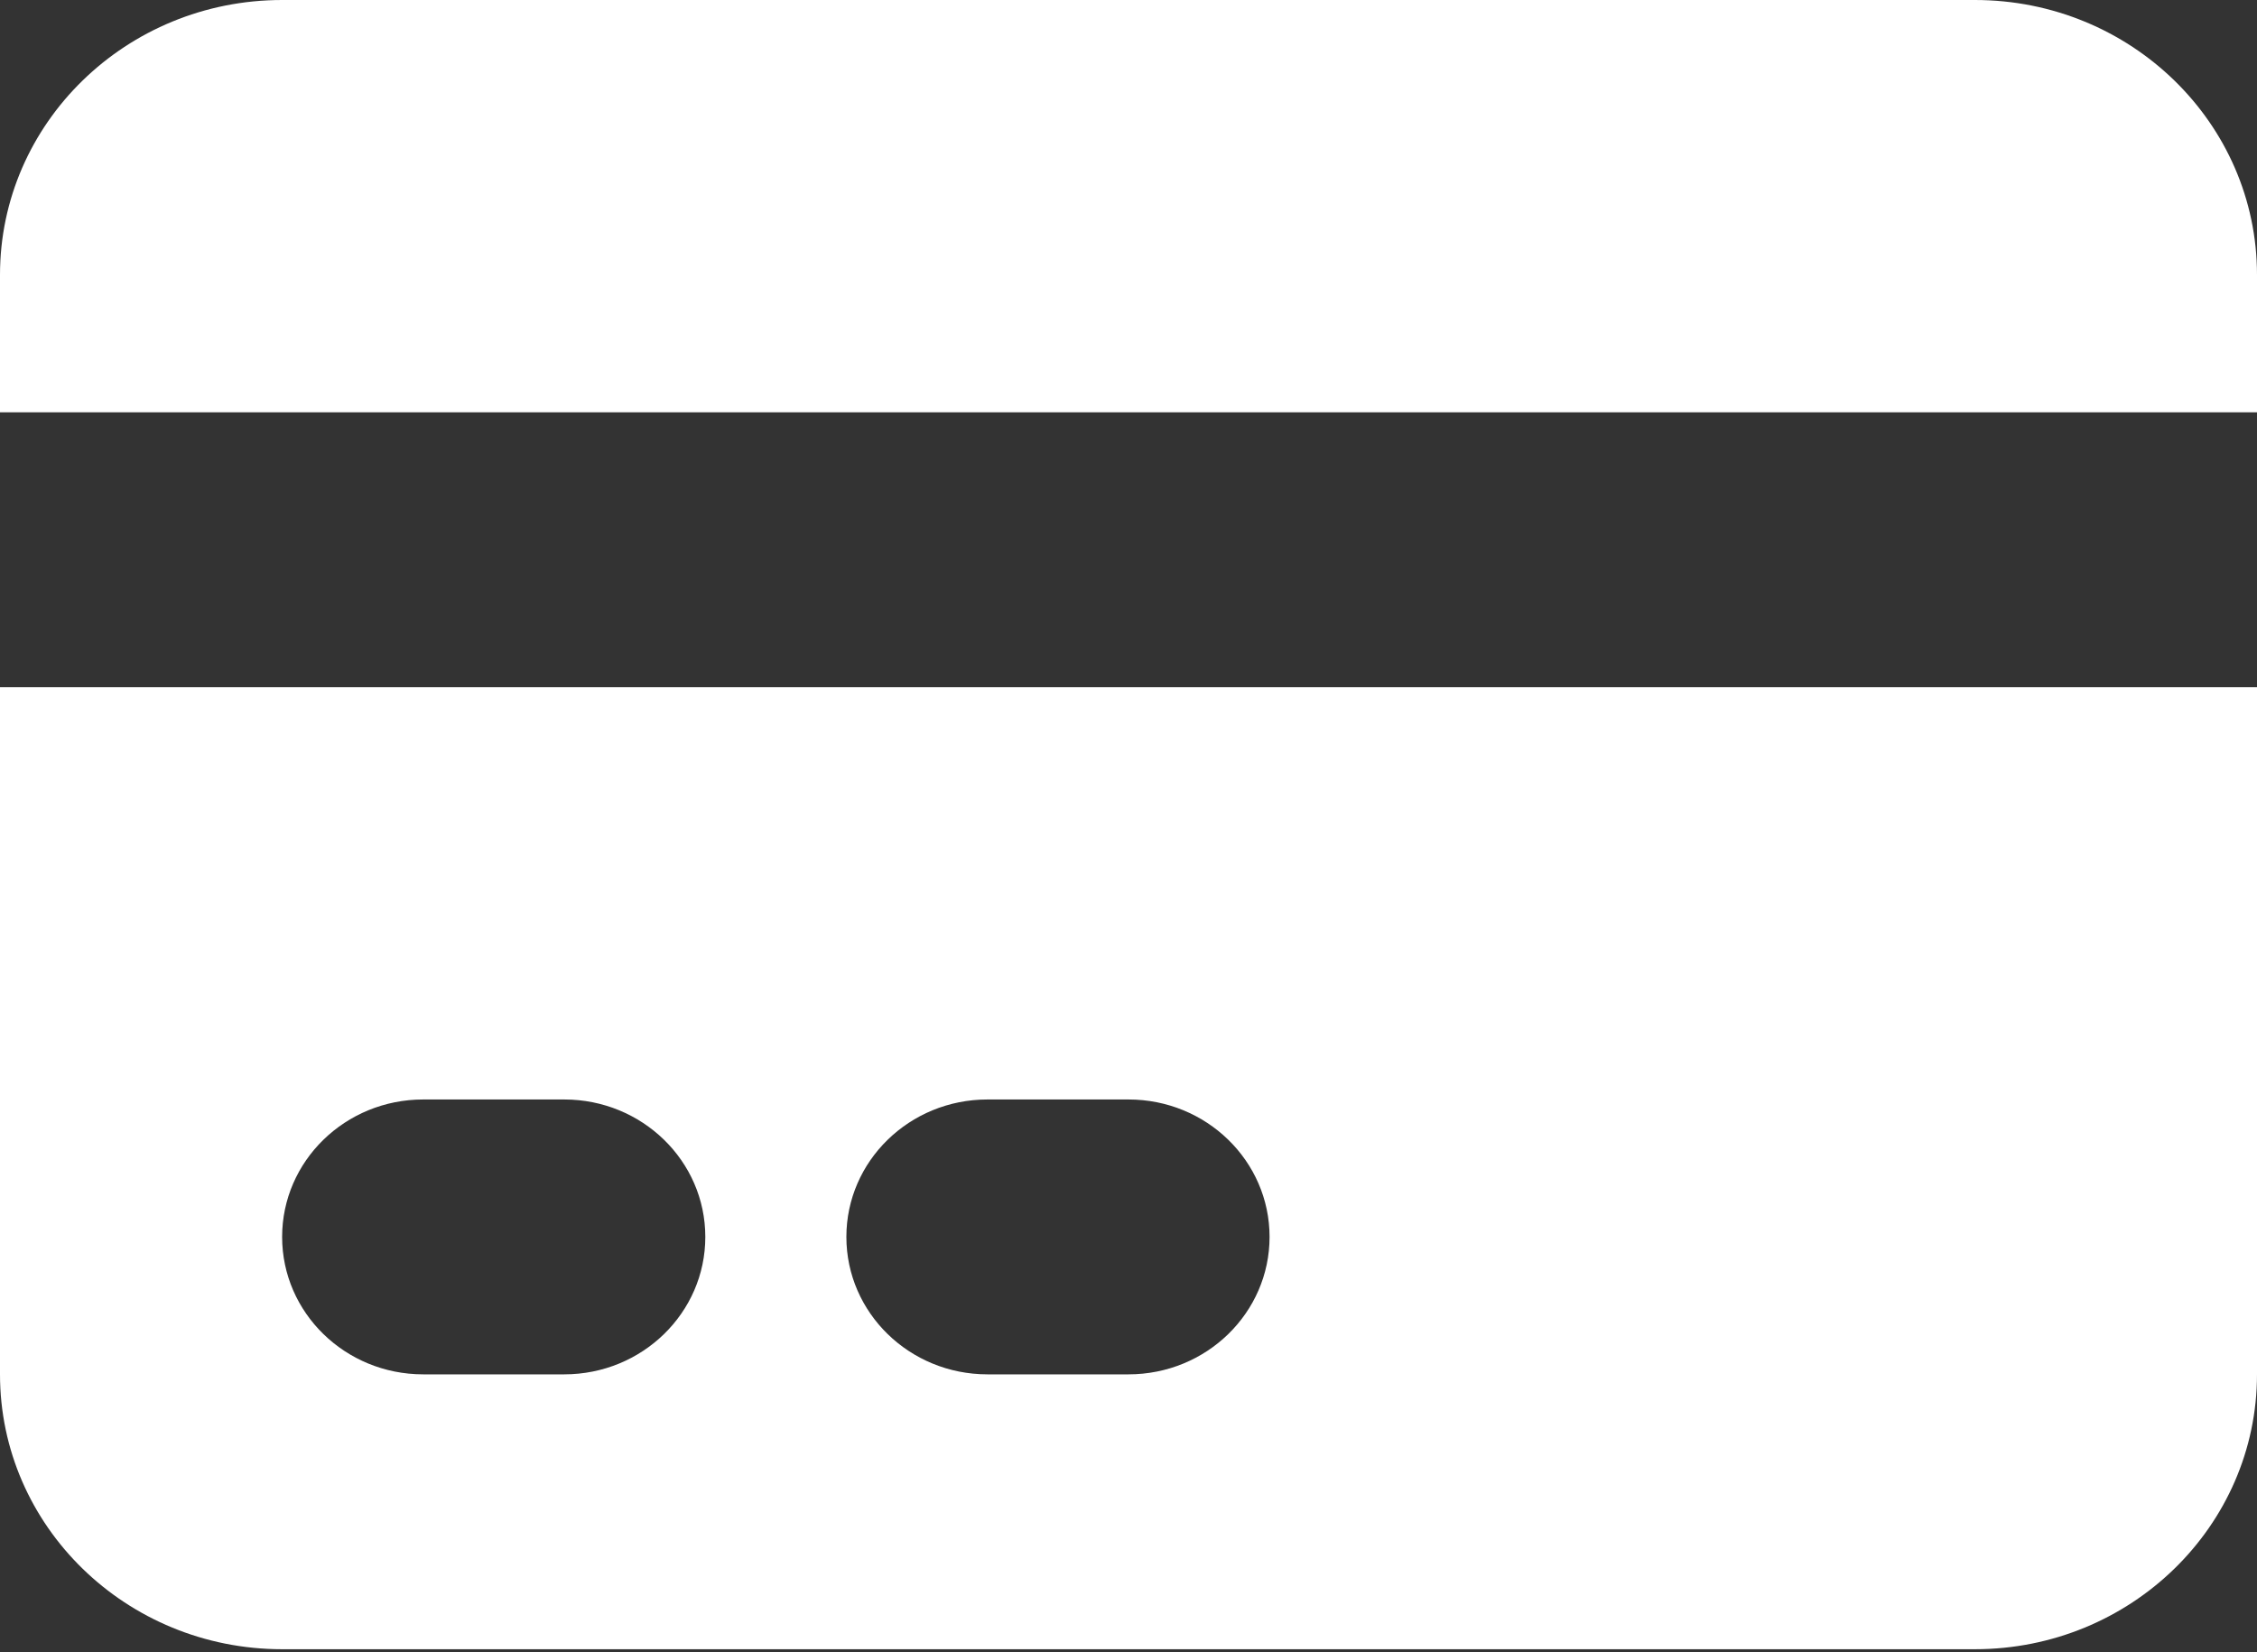
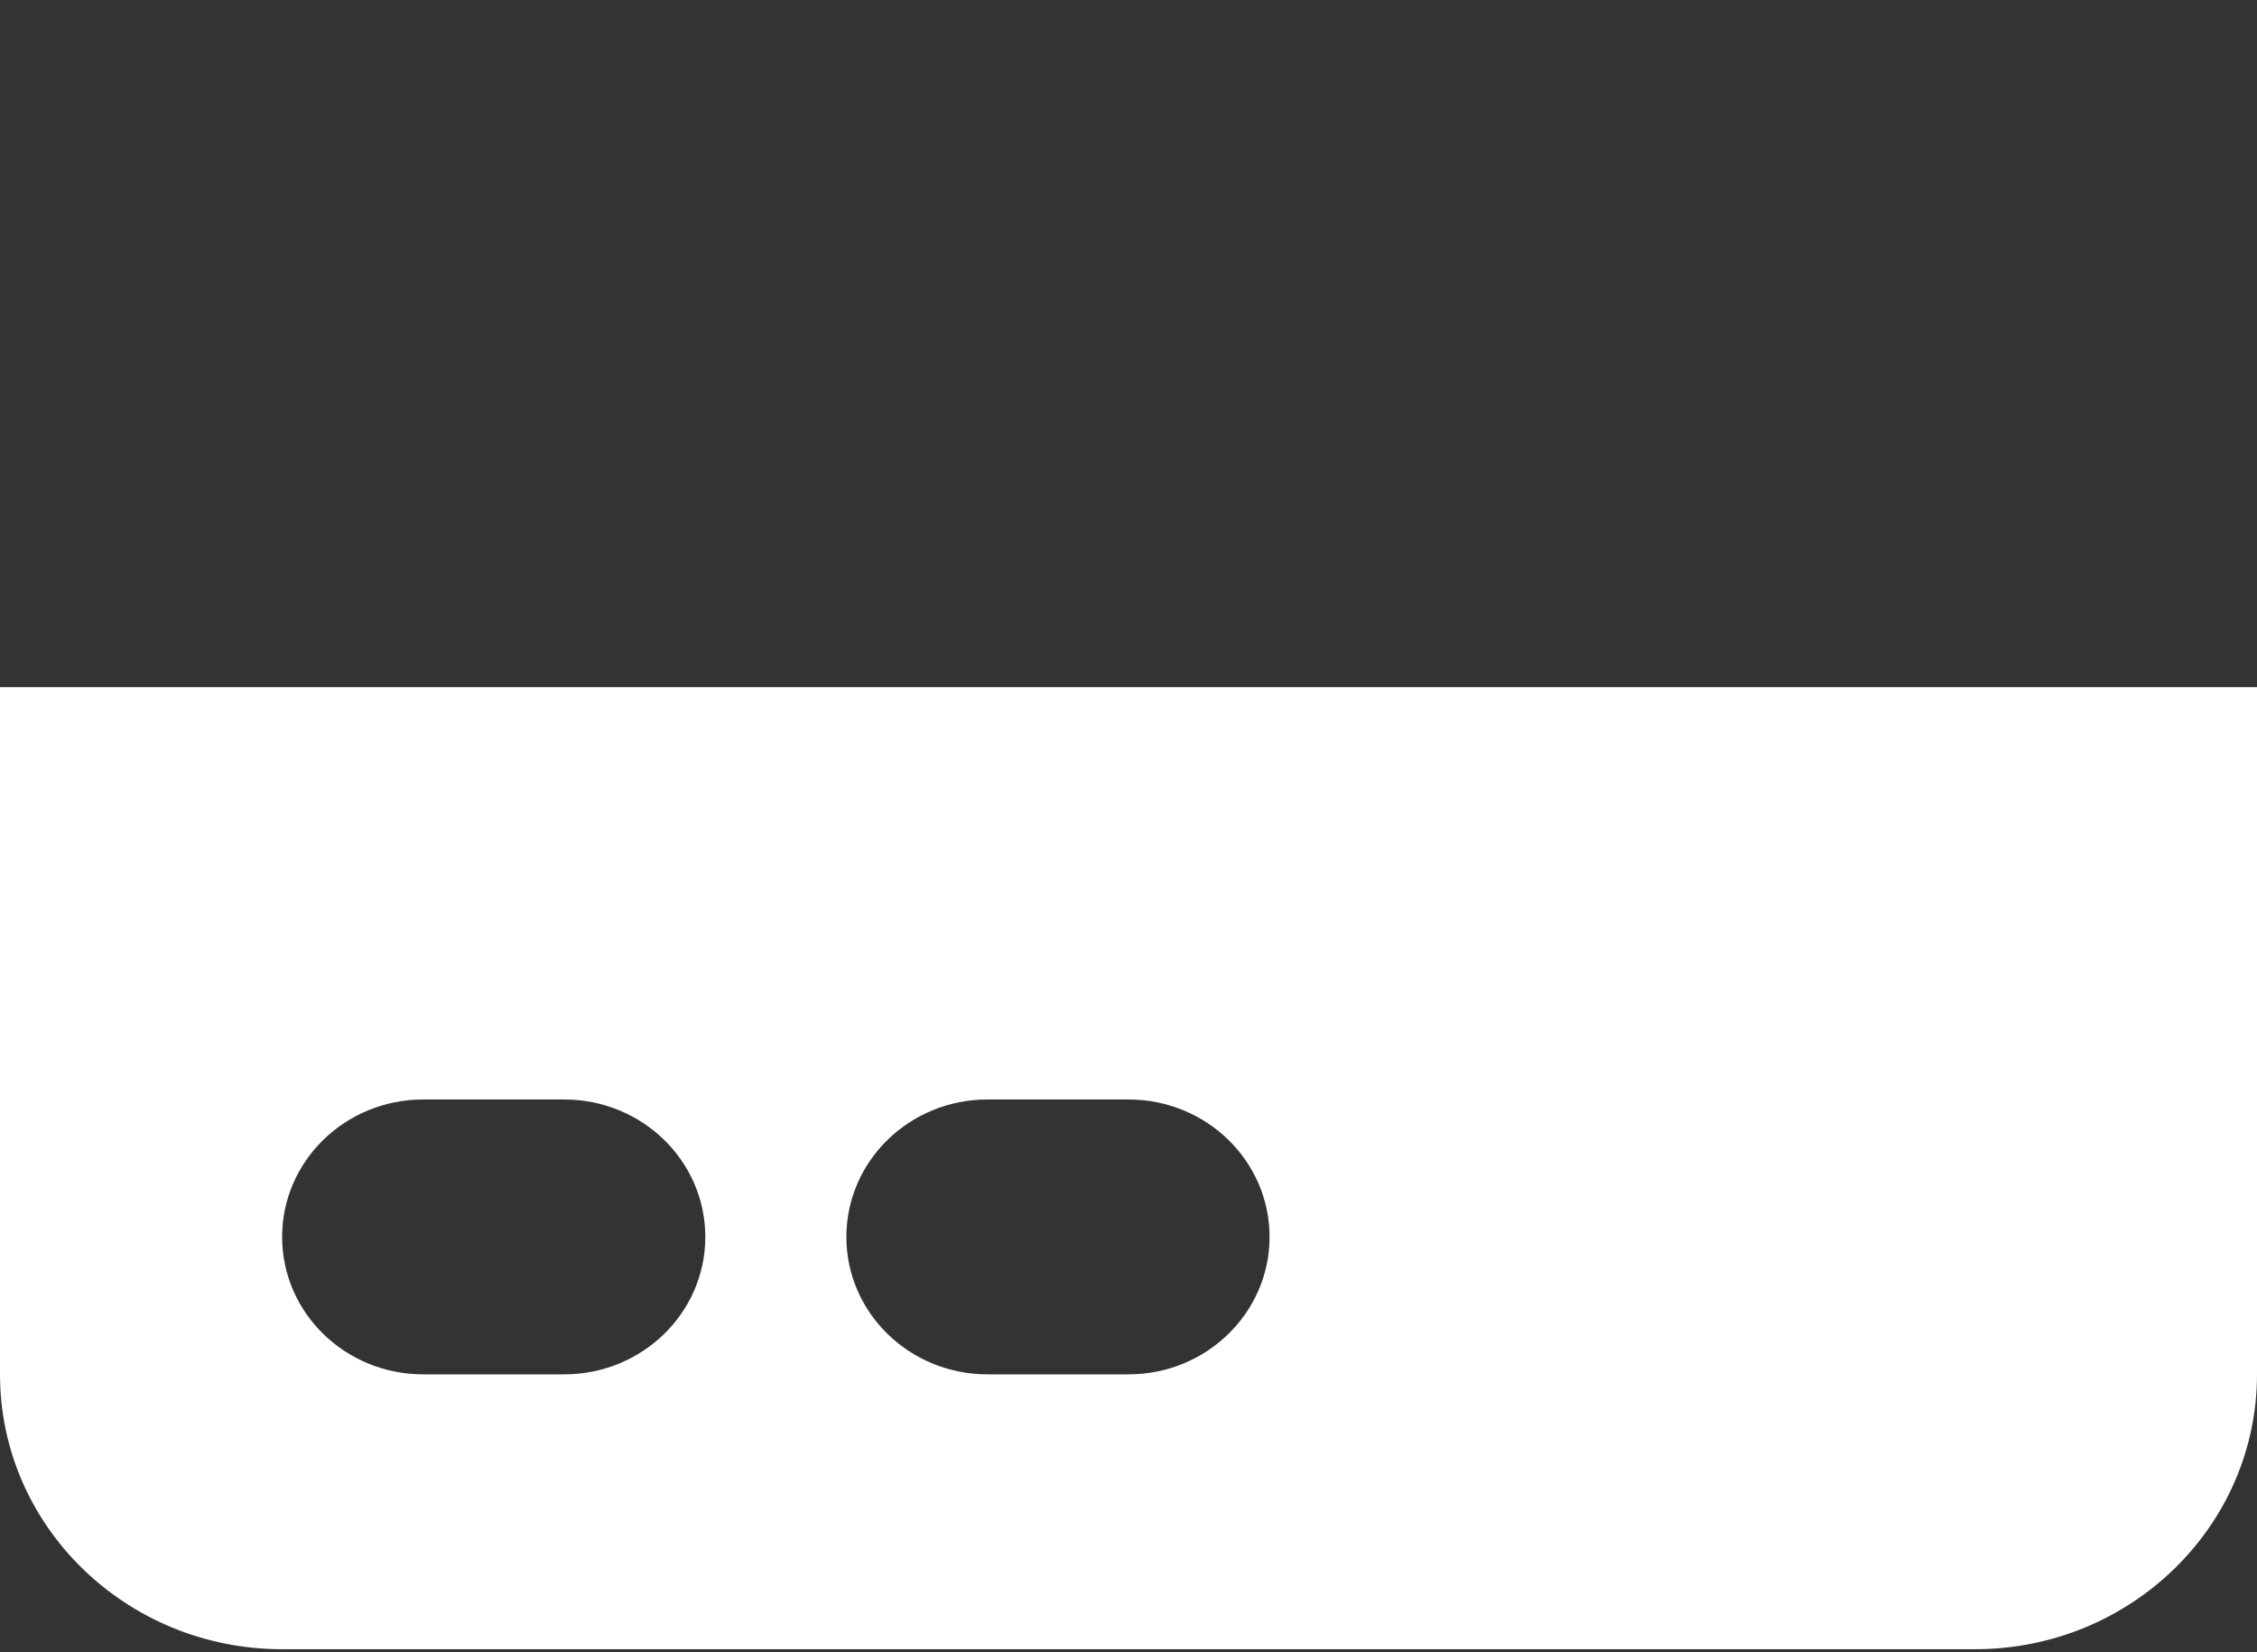
<svg xmlns="http://www.w3.org/2000/svg" width="500" height="366" viewBox="0 0 500 366" fill="none">
  <rect x="0" y="0" width="500" height="366" fill="#333333" stroke="none" />
-   <path d="M62.5 0C27.982 0 0 27.265 0 60.897V91.346H500V60.897C500 27.265 472.018 0 437.5 0H62.5Z" fill="white" />
  <path fill-rule="evenodd" clip-rule="evenodd" d="M500 152.244H0V304.487C0 338.12 27.982 365.385 62.5 365.385H437.5C472.018 365.385 500 338.12 500 304.487V152.244ZM62.5 274.038C62.5 257.222 76.491 243.59 93.75 243.59H125C142.259 243.59 156.25 257.222 156.25 274.038C156.25 290.855 142.259 304.487 125 304.487H93.75C76.491 304.487 62.5 290.855 62.5 274.038ZM218.75 243.59C201.491 243.59 187.5 257.222 187.5 274.038C187.5 290.855 201.491 304.487 218.75 304.487H250C267.259 304.487 281.25 290.855 281.25 274.038C281.25 257.222 267.259 243.59 250 243.59H218.75Z" fill="white" />
</svg>